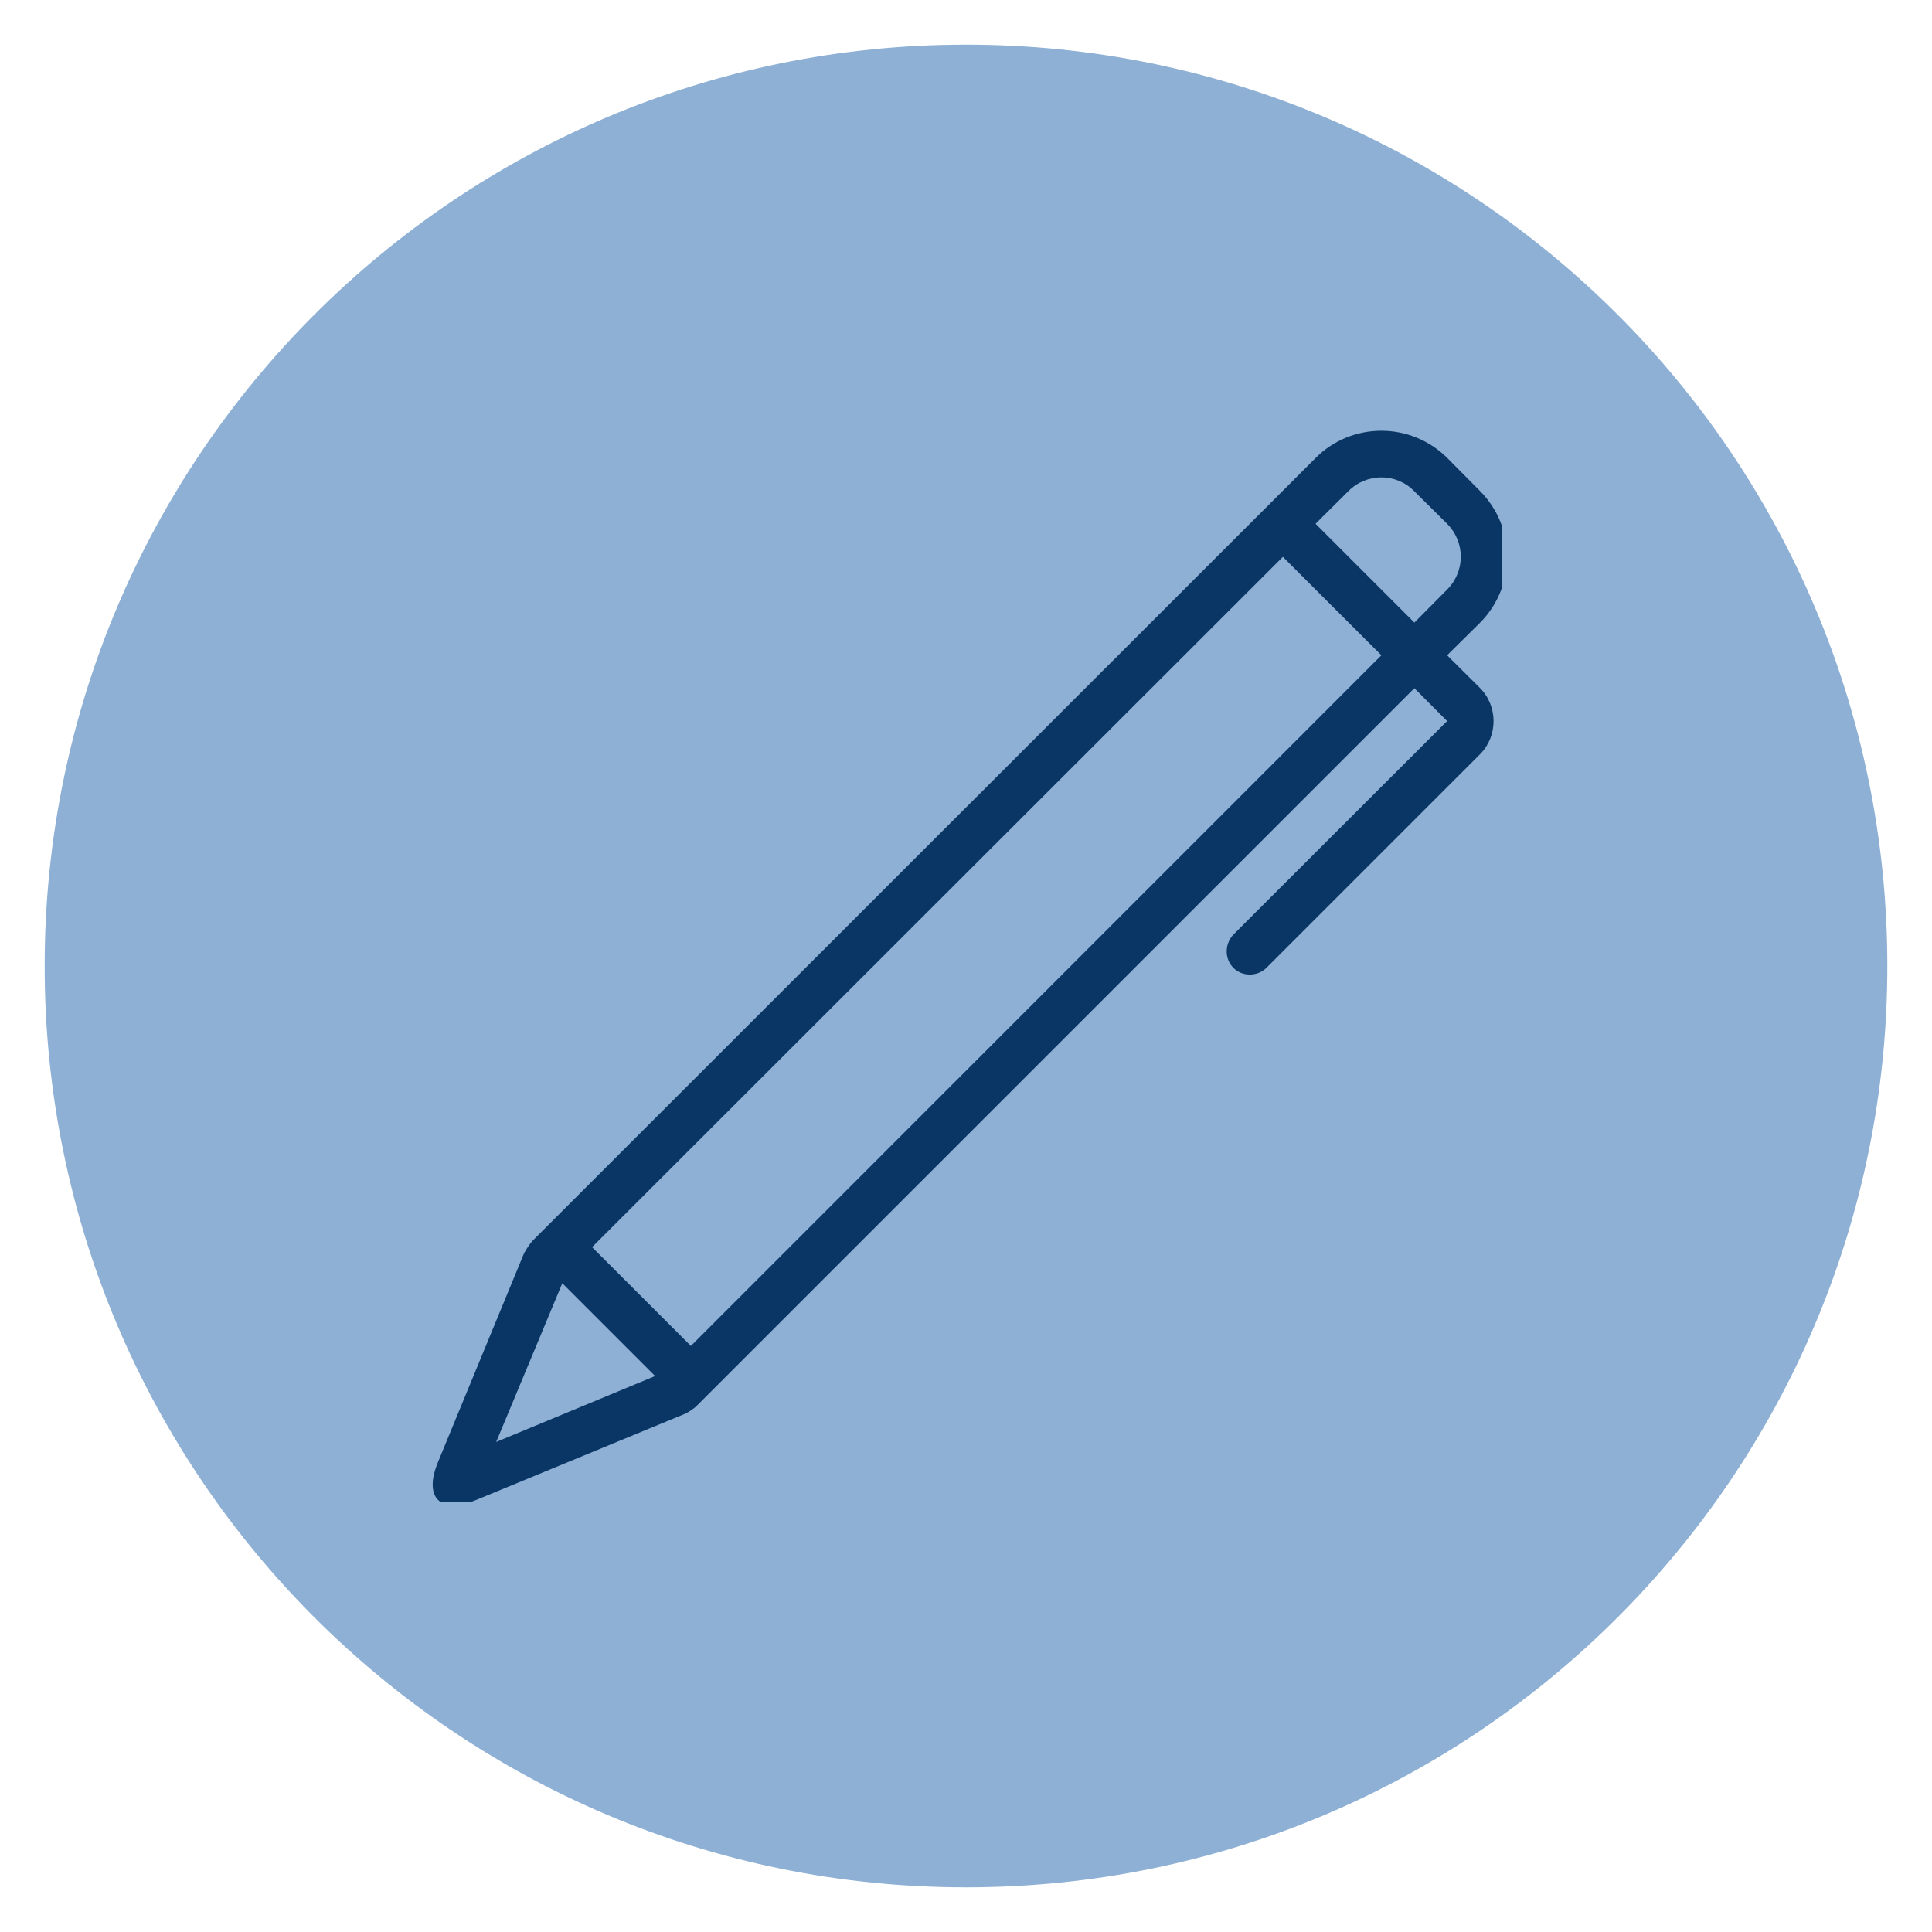
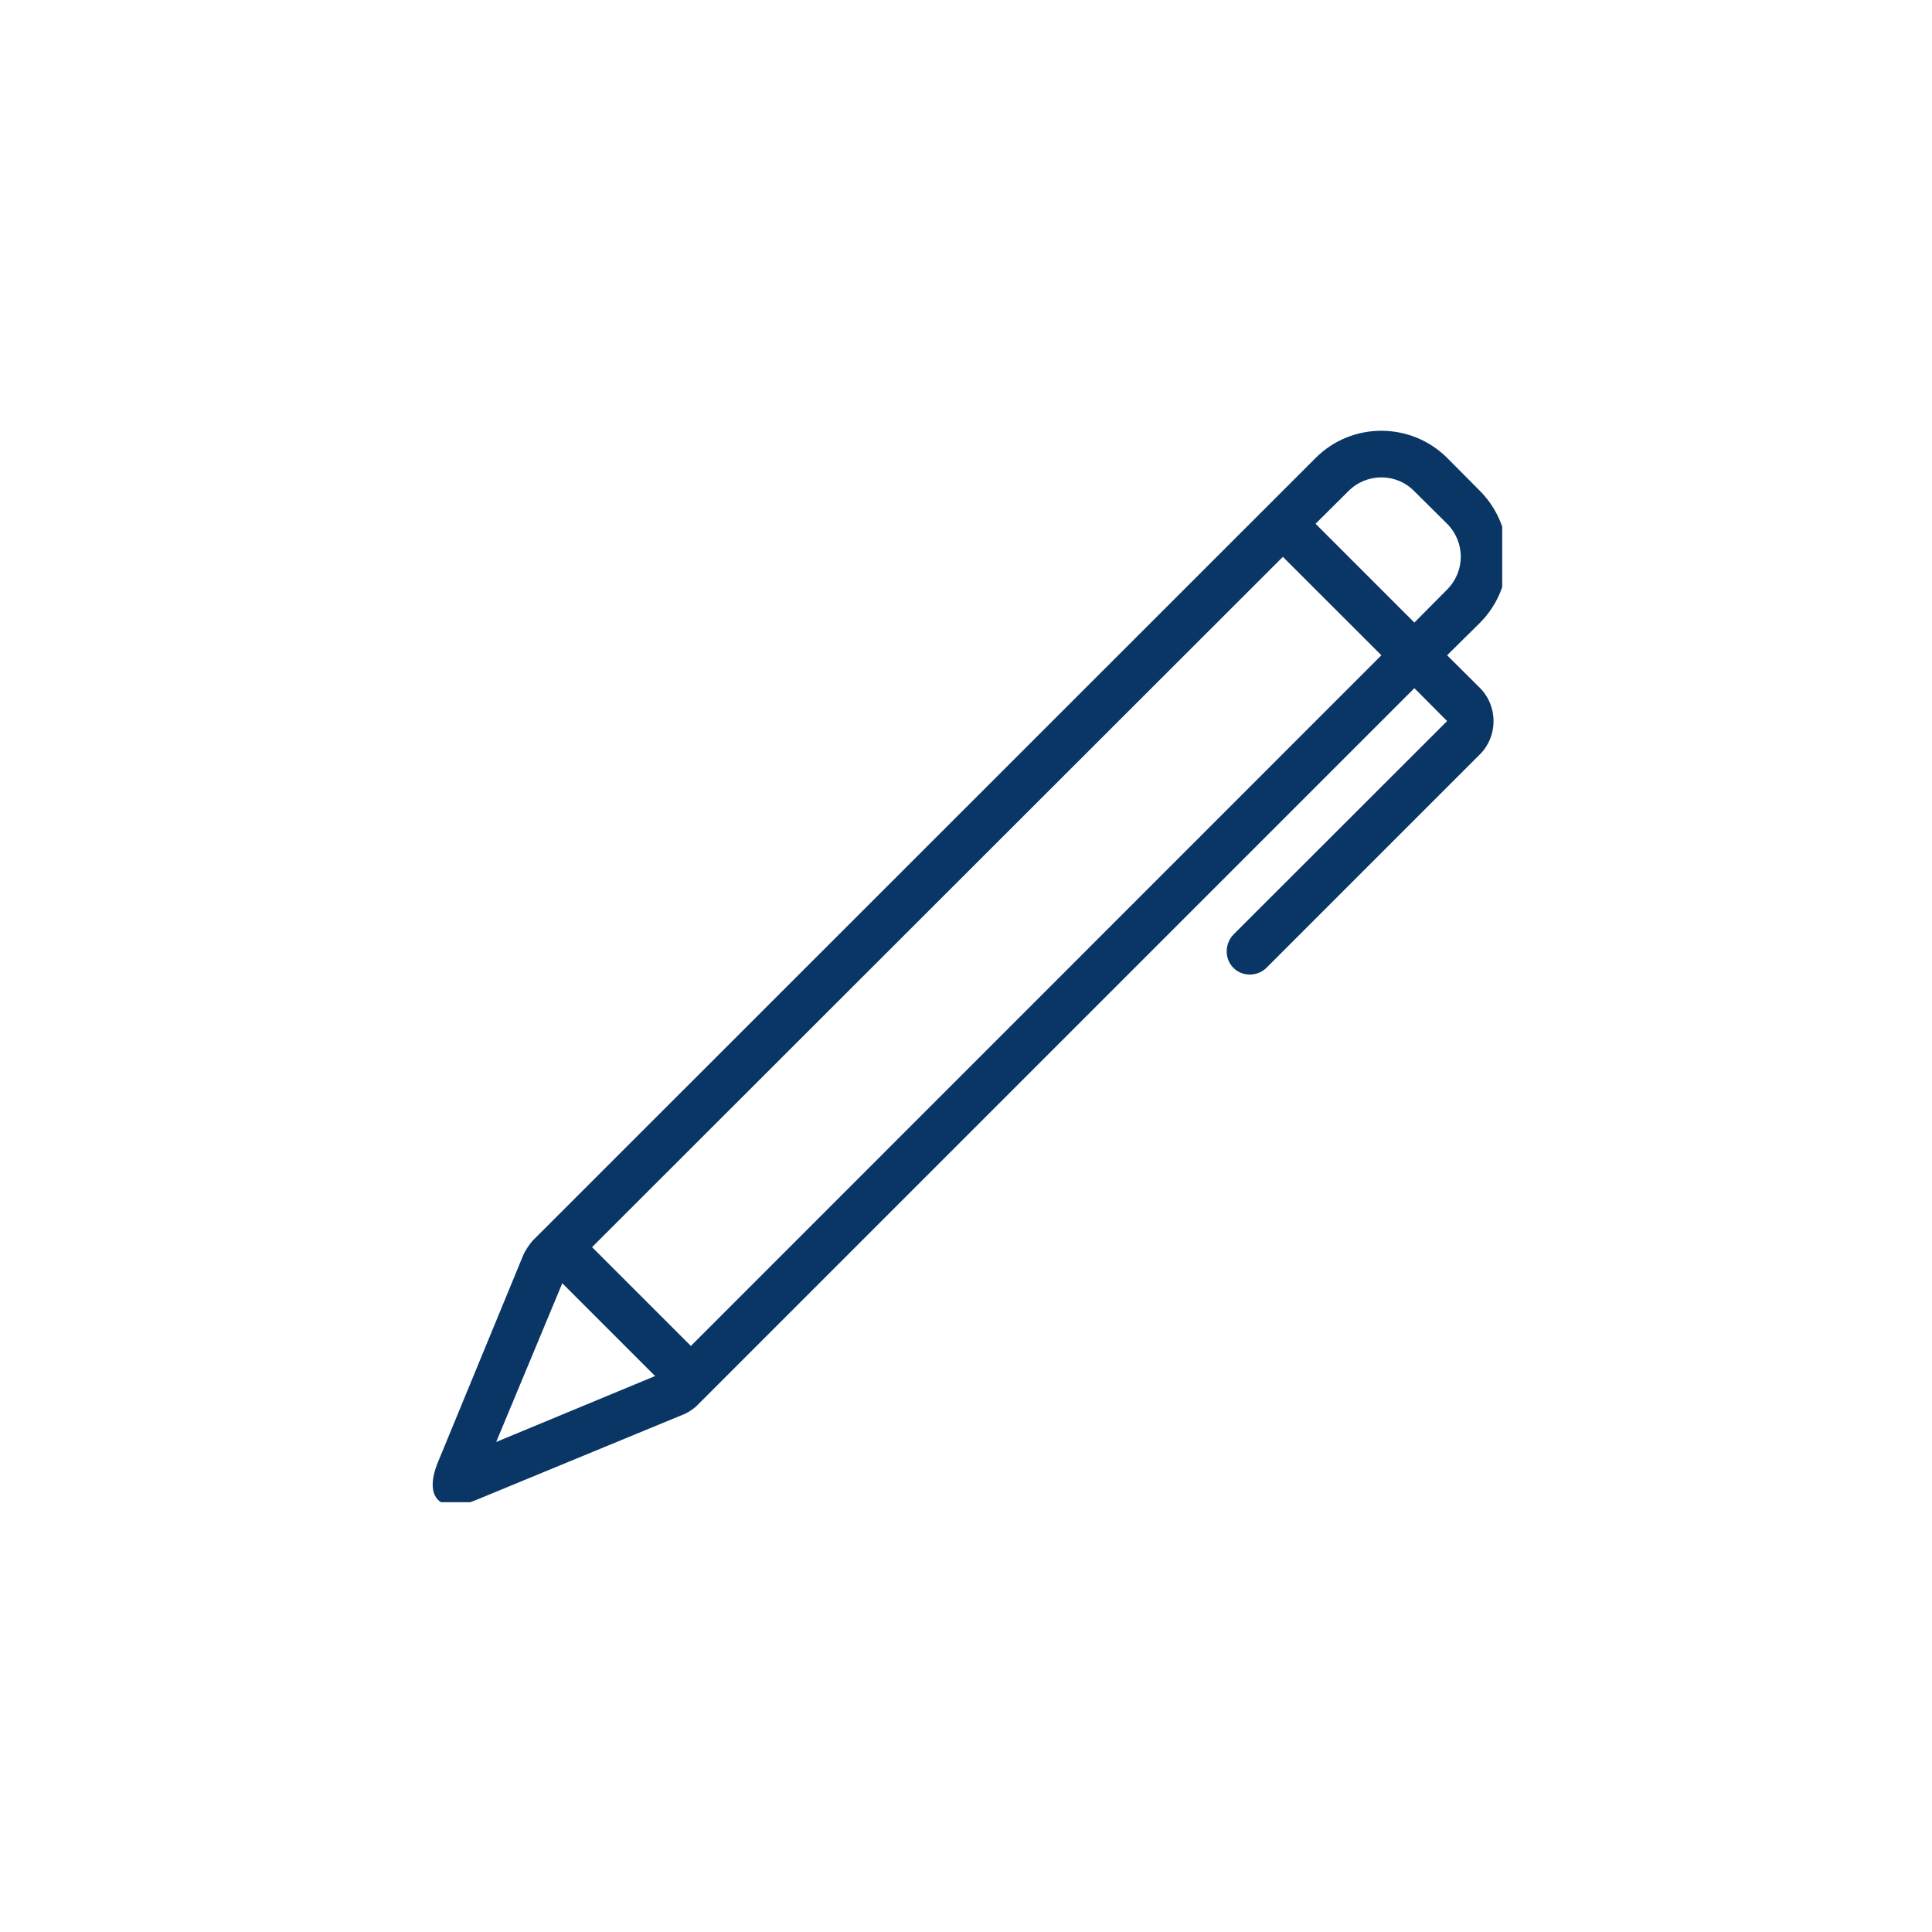
<svg xmlns="http://www.w3.org/2000/svg" width="100" zoomAndPan="magnify" viewBox="0 0 75 75" height="100" preserveAspectRatio="xMidYMid meet" version="1.0">
  <defs>
    <filter x="0%" y="0%" width="100%" height="100%" id="6aa7d7265f">
      <feColorMatrix values="0 0 0 0 1 0 0 0 0 1 0 0 0 0 1 0 0 0 1 0" color-interpolation-filters="sRGB" />
    </filter>
    <mask id="0ec0502c6e">
      <g filter="url(#6aa7d7265f)">
-         <rect x="-7.5" width="90" fill="#000000" y="-7.5" height="90" fill-opacity="0.5" />
-       </g>
+         </g>
    </mask>
    <clipPath id="b7933fcc3c">
-       <path d="M 0.734 0.734 L 72.266 0.734 L 72.266 72.266 L 0.734 72.266 Z M 0.734 0.734 " clip-rule="nonzero" />
-     </clipPath>
+       </clipPath>
    <clipPath id="195b1b5982">
-       <path d="M 36.5 0.734 C 16.746 0.734 0.734 16.746 0.734 36.5 C 0.734 56.254 16.746 72.266 36.5 72.266 C 56.254 72.266 72.266 56.254 72.266 36.5 C 72.266 16.746 56.254 0.734 36.5 0.734 Z M 36.5 0.734 " clip-rule="nonzero" />
-     </clipPath>
+       </clipPath>
    <clipPath id="362d1005f7">
-       <rect x="0" width="73" y="0" height="73" />
-     </clipPath>
+       </clipPath>
    <clipPath id="2739782d22">
      <path d="M 16.316 16.316 L 58.316 16.316 L 58.316 58.316 L 16.316 58.316 Z M 16.316 16.316 " clip-rule="nonzero" />
    </clipPath>
  </defs>
  <g mask="url(#0ec0502c6e)">
    <g transform="matrix(1, 0, 0, 1, 1, 1)">
      <g clip-path="url(#362d1005f7)">
        <g clip-path="url(#b7933fcc3c)">
          <g clip-path="url(#195b1b5982)">
            <path fill="#1e62ac" d="M 0.734 0.734 L 72.266 0.734 L 72.266 72.266 L 0.734 72.266 Z M 0.734 0.734 " fill-opacity="1" fill-rule="nonzero" />
          </g>
        </g>
      </g>
    </g>
  </g>
  <g clip-path="url(#2739782d22)">
    <path fill="#0a3666" d="M 27.066 54.555 C 26.941 54.688 26.668 54.867 26.48 54.93 L 18.48 58.23 C 17.09 58.805 16.43 58.137 17.004 56.754 L 20.297 48.762 C 20.371 48.566 20.547 48.312 20.68 48.16 L 51.078 17.773 C 52.48 16.371 54.773 16.371 56.184 17.781 L 57.445 19.051 C 58.863 20.473 58.863 22.746 57.461 24.168 L 56.176 25.438 L 57.453 26.707 C 58.16 27.422 58.148 28.578 57.461 29.273 L 49.16 37.574 C 48.805 37.922 48.219 37.914 47.883 37.574 C 47.523 37.219 47.543 36.633 47.883 36.277 L 56.176 27.992 L 54.906 26.715 Z M 52.348 19.062 L 51.07 20.332 L 54.906 24.168 L 56.176 22.887 C 56.879 22.184 56.891 21.055 56.176 20.332 L 54.895 19.062 C 54.199 18.355 53.055 18.355 52.348 19.062 Z M 22.984 48.414 L 26.82 52.25 L 53.625 25.438 L 49.801 21.617 Z M 25.43 53.418 L 21.828 49.816 L 19.262 55.977 Z M 25.43 53.418 " fill-opacity="1" fill-rule="evenodd" />
  </g>
</svg>